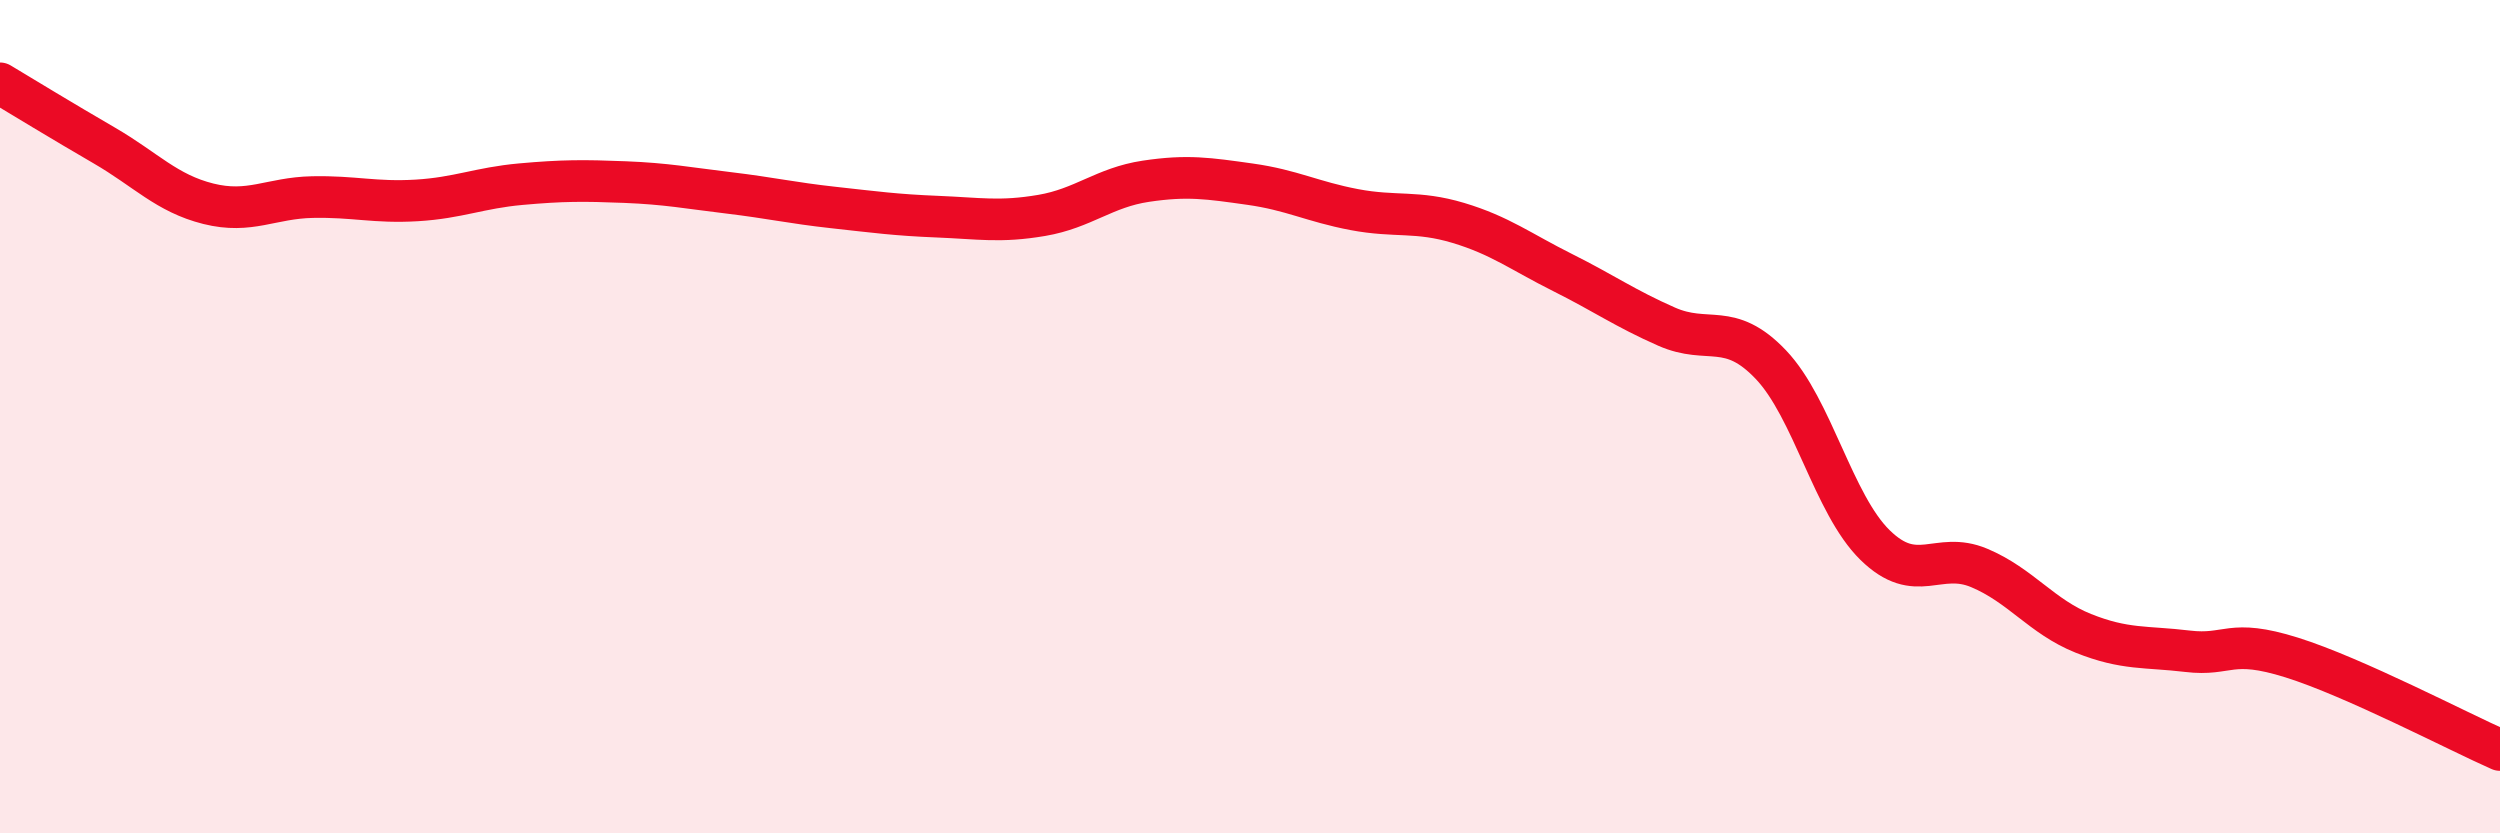
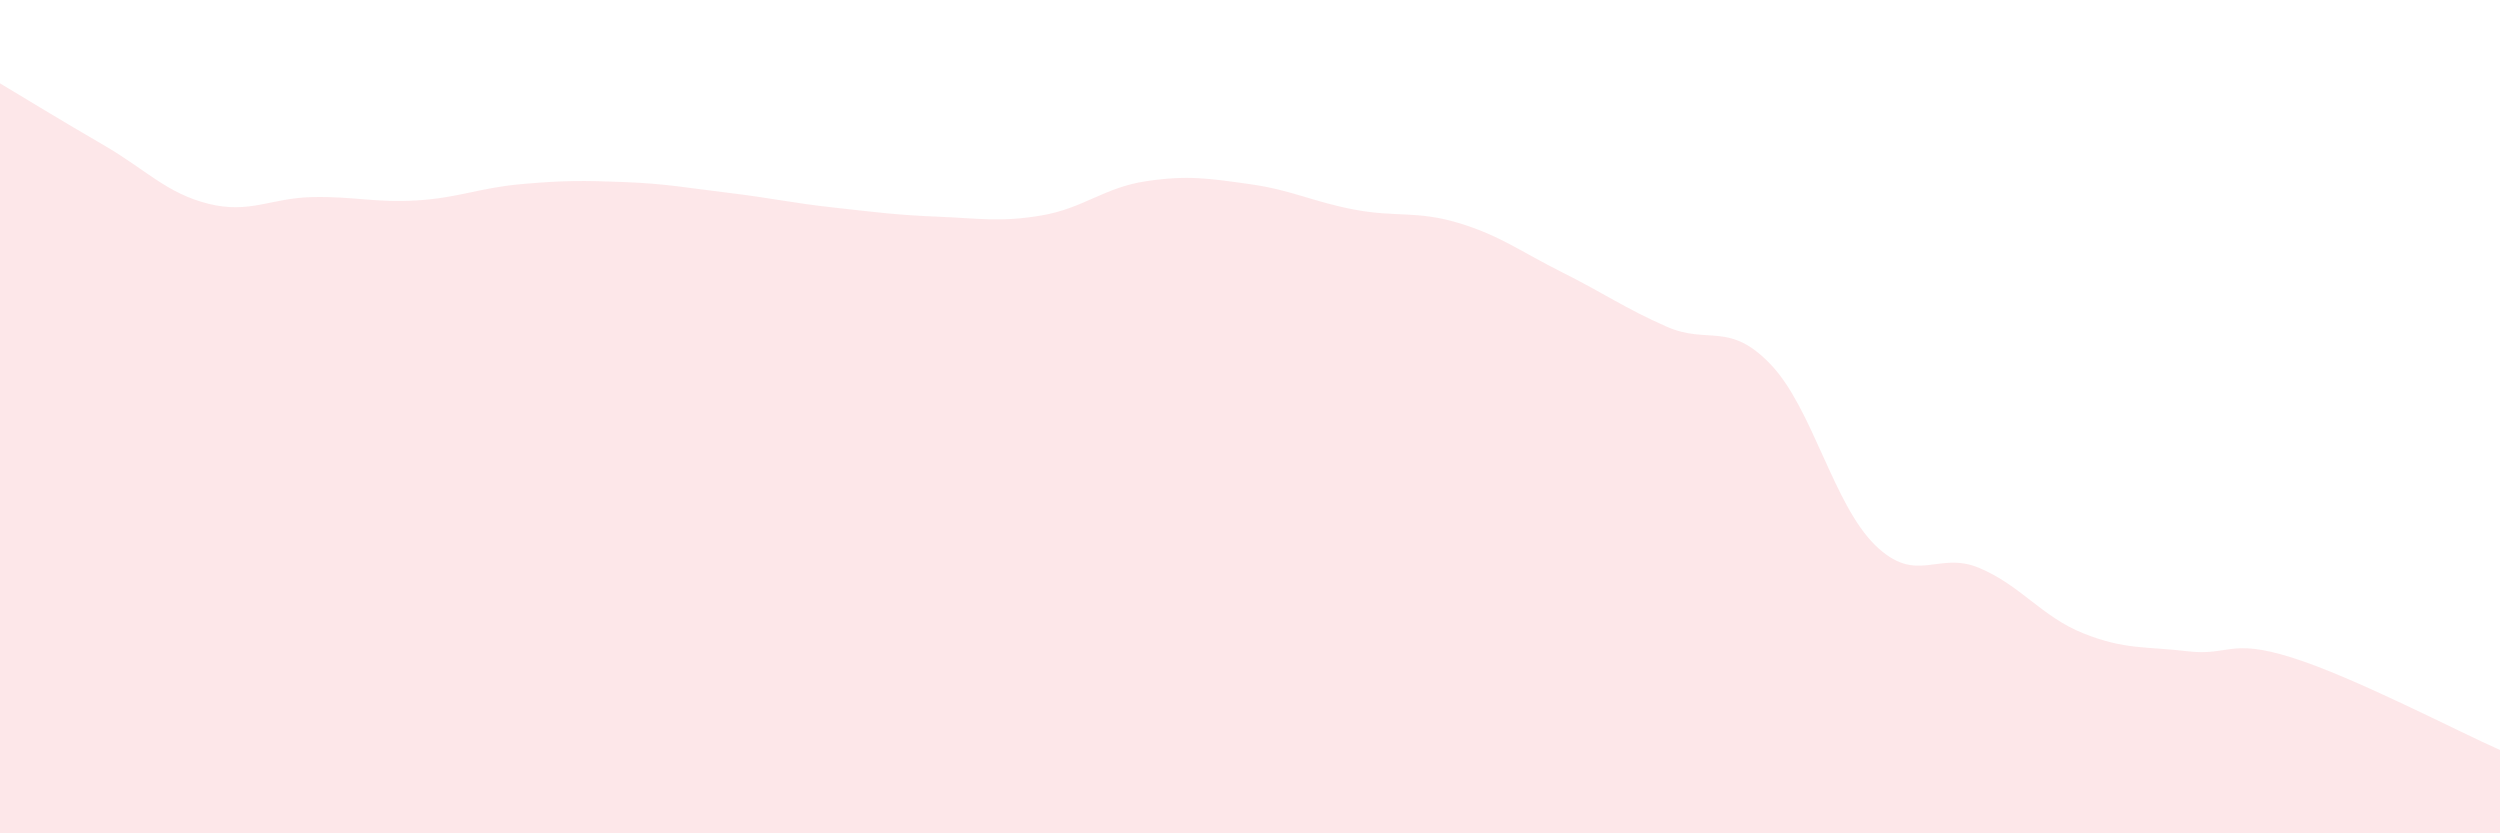
<svg xmlns="http://www.w3.org/2000/svg" width="60" height="20" viewBox="0 0 60 20">
  <path d="M 0,2 C 0.5,2.3 1.5,2.91 2.5,3.49 C 3.5,4.07 4,4.64 5,4.89 C 6,5.14 6.5,4.75 7.5,4.73 C 8.5,4.71 9,4.87 10,4.81 C 11,4.75 11.5,4.51 12.5,4.42 C 13.5,4.33 14,4.33 15,4.37 C 16,4.41 16.5,4.51 17.5,4.63 C 18.5,4.75 19,4.87 20,4.98 C 21,5.09 21.5,5.16 22.5,5.2 C 23.5,5.24 24,5.34 25,5.17 C 26,5 26.5,4.5 27.5,4.35 C 28.5,4.2 29,4.28 30,4.42 C 31,4.56 31.5,4.84 32.5,5.03 C 33.5,5.22 34,5.05 35,5.35 C 36,5.65 36.5,6.04 37.5,6.54 C 38.5,7.04 39,7.4 40,7.84 C 41,8.28 41.5,7.7 42.5,8.75 C 43.5,9.8 44,12.1 45,13.08 C 46,14.06 46.5,13.21 47.5,13.63 C 48.5,14.05 49,14.8 50,15.2 C 51,15.6 51.5,15.51 52.5,15.63 C 53.5,15.75 53.5,15.31 55,15.78 C 56.5,16.25 59,17.56 60,18L60 20L0 20Z" fill="#EB0A25" opacity="0.1" stroke-linecap="round" stroke-linejoin="round" />
-   <path d="M 0,2 C 0.5,2.3 1.5,2.91 2.5,3.49 C 3.5,4.07 4,4.64 5,4.89 C 6,5.14 6.5,4.75 7.5,4.73 C 8.5,4.71 9,4.87 10,4.81 C 11,4.75 11.5,4.51 12.5,4.42 C 13.5,4.33 14,4.33 15,4.37 C 16,4.41 16.5,4.51 17.5,4.63 C 18.5,4.75 19,4.87 20,4.98 C 21,5.09 21.5,5.16 22.5,5.2 C 23.5,5.24 24,5.34 25,5.17 C 26,5 26.5,4.5 27.5,4.35 C 28.5,4.2 29,4.28 30,4.42 C 31,4.56 31.5,4.84 32.5,5.03 C 33.5,5.22 34,5.05 35,5.35 C 36,5.65 36.5,6.04 37.5,6.54 C 38.5,7.04 39,7.4 40,7.84 C 41,8.28 41.5,7.7 42.5,8.75 C 43.5,9.8 44,12.1 45,13.08 C 46,14.06 46.5,13.21 47.5,13.63 C 48.5,14.05 49,14.8 50,15.2 C 51,15.6 51.5,15.51 52.5,15.63 C 53.5,15.75 53.5,15.31 55,15.78 C 56.5,16.25 59,17.56 60,18" stroke="#EB0A25" stroke-width="1" fill="none" stroke-linecap="round" stroke-linejoin="round" />
</svg>